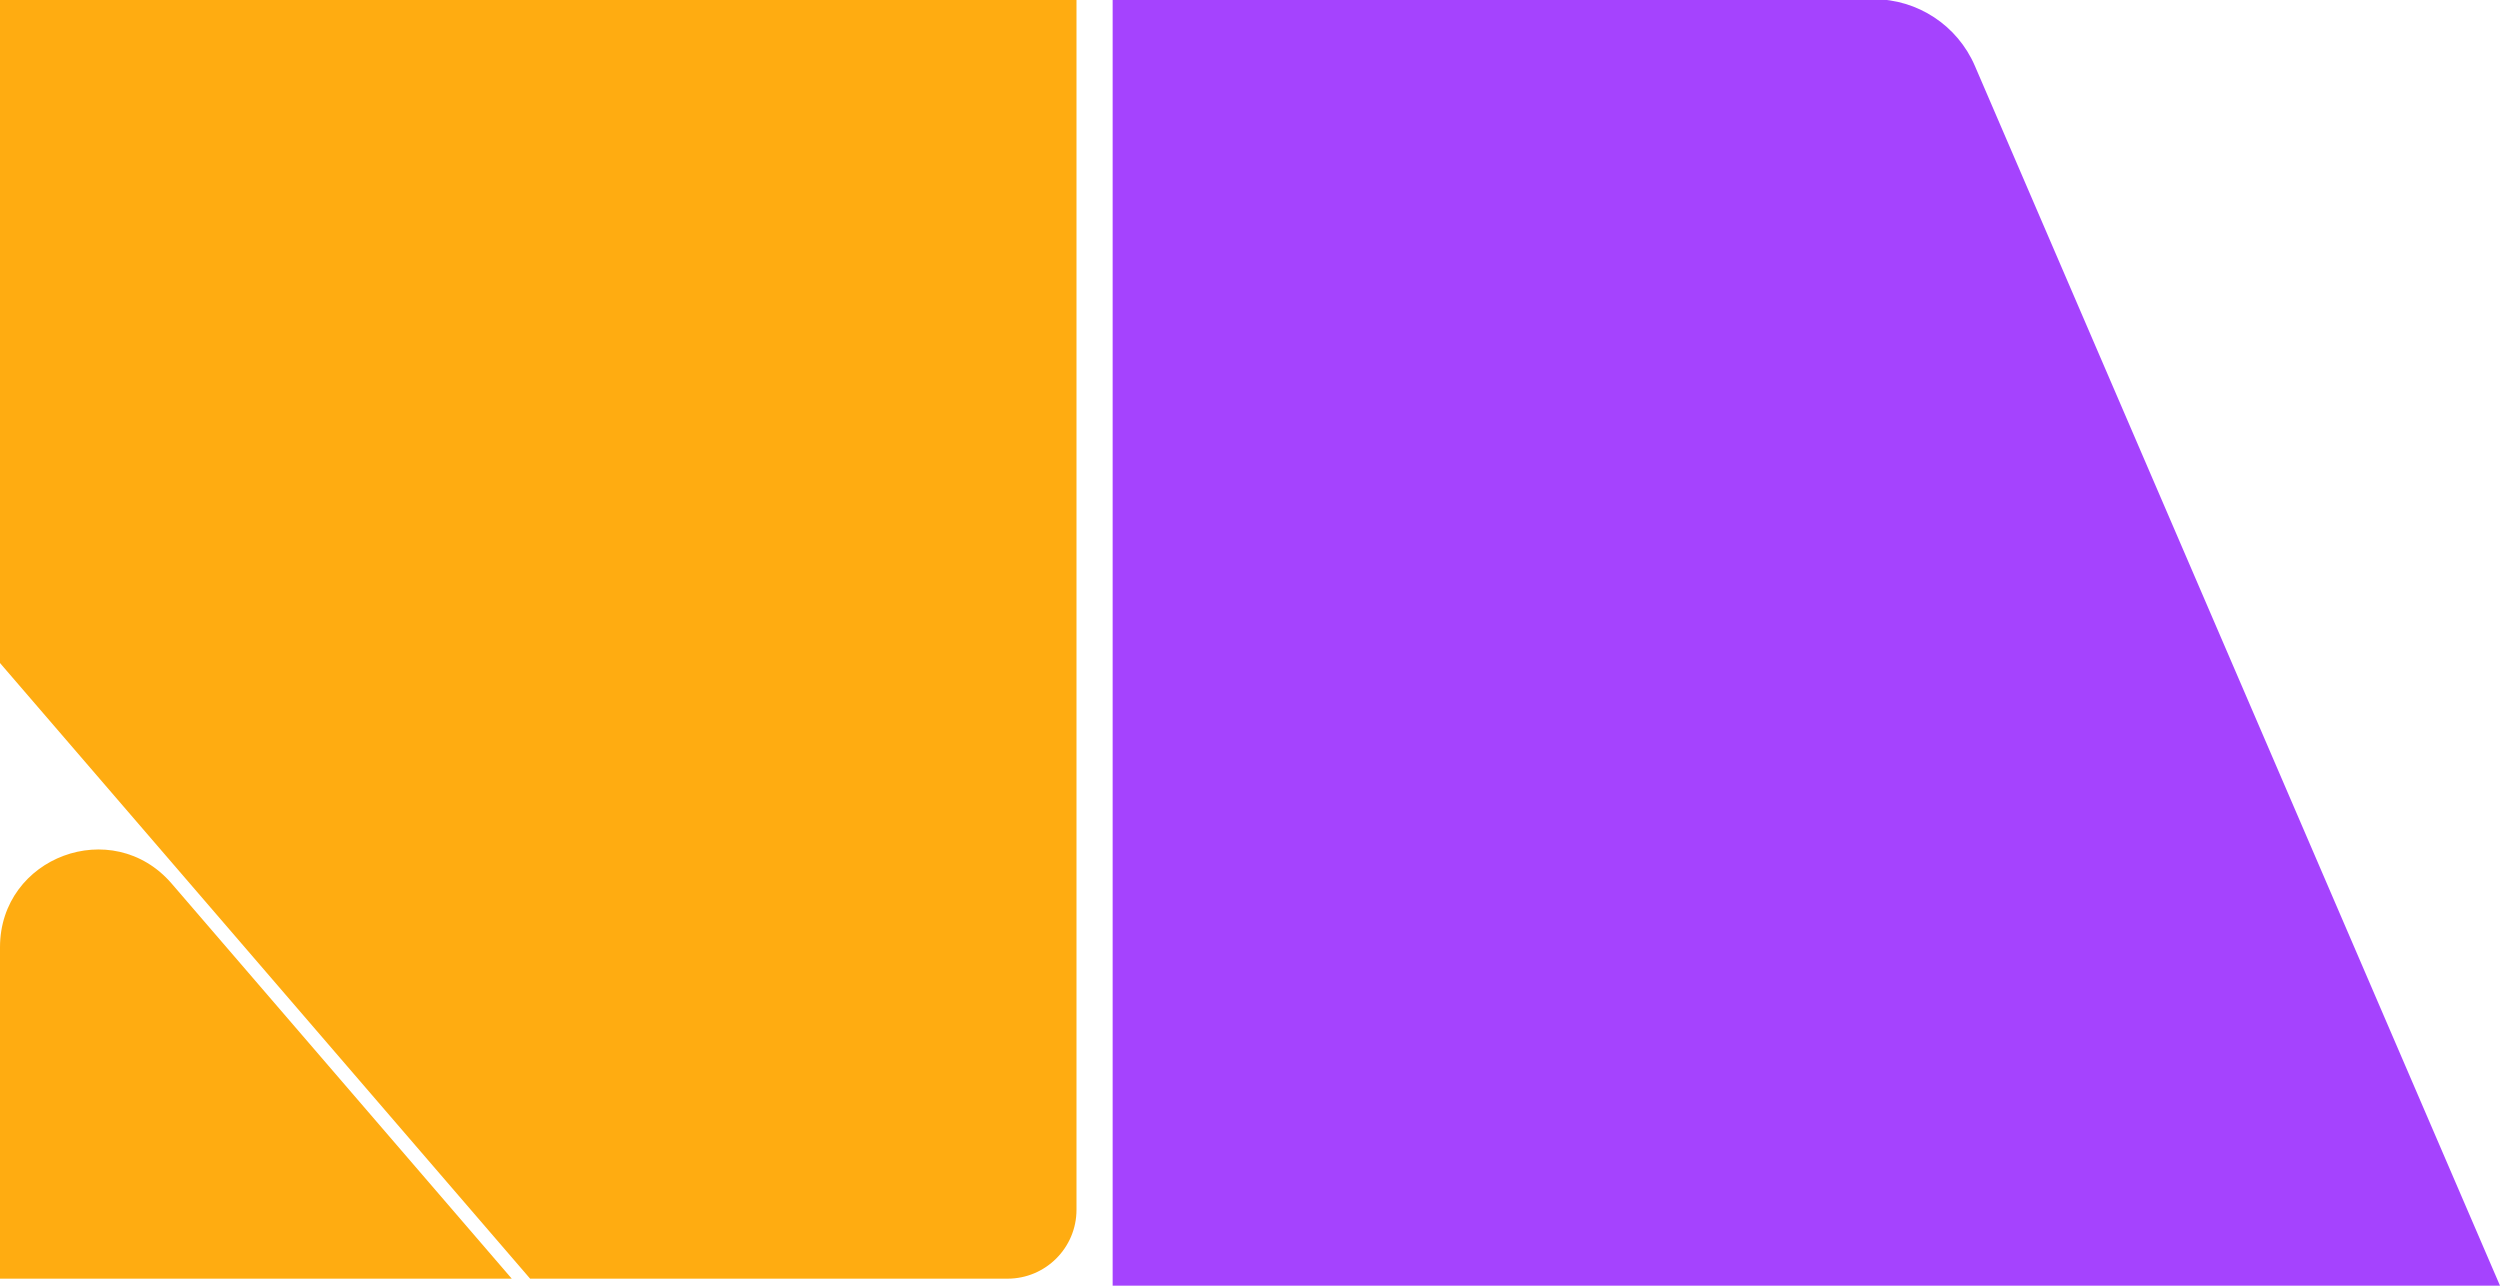
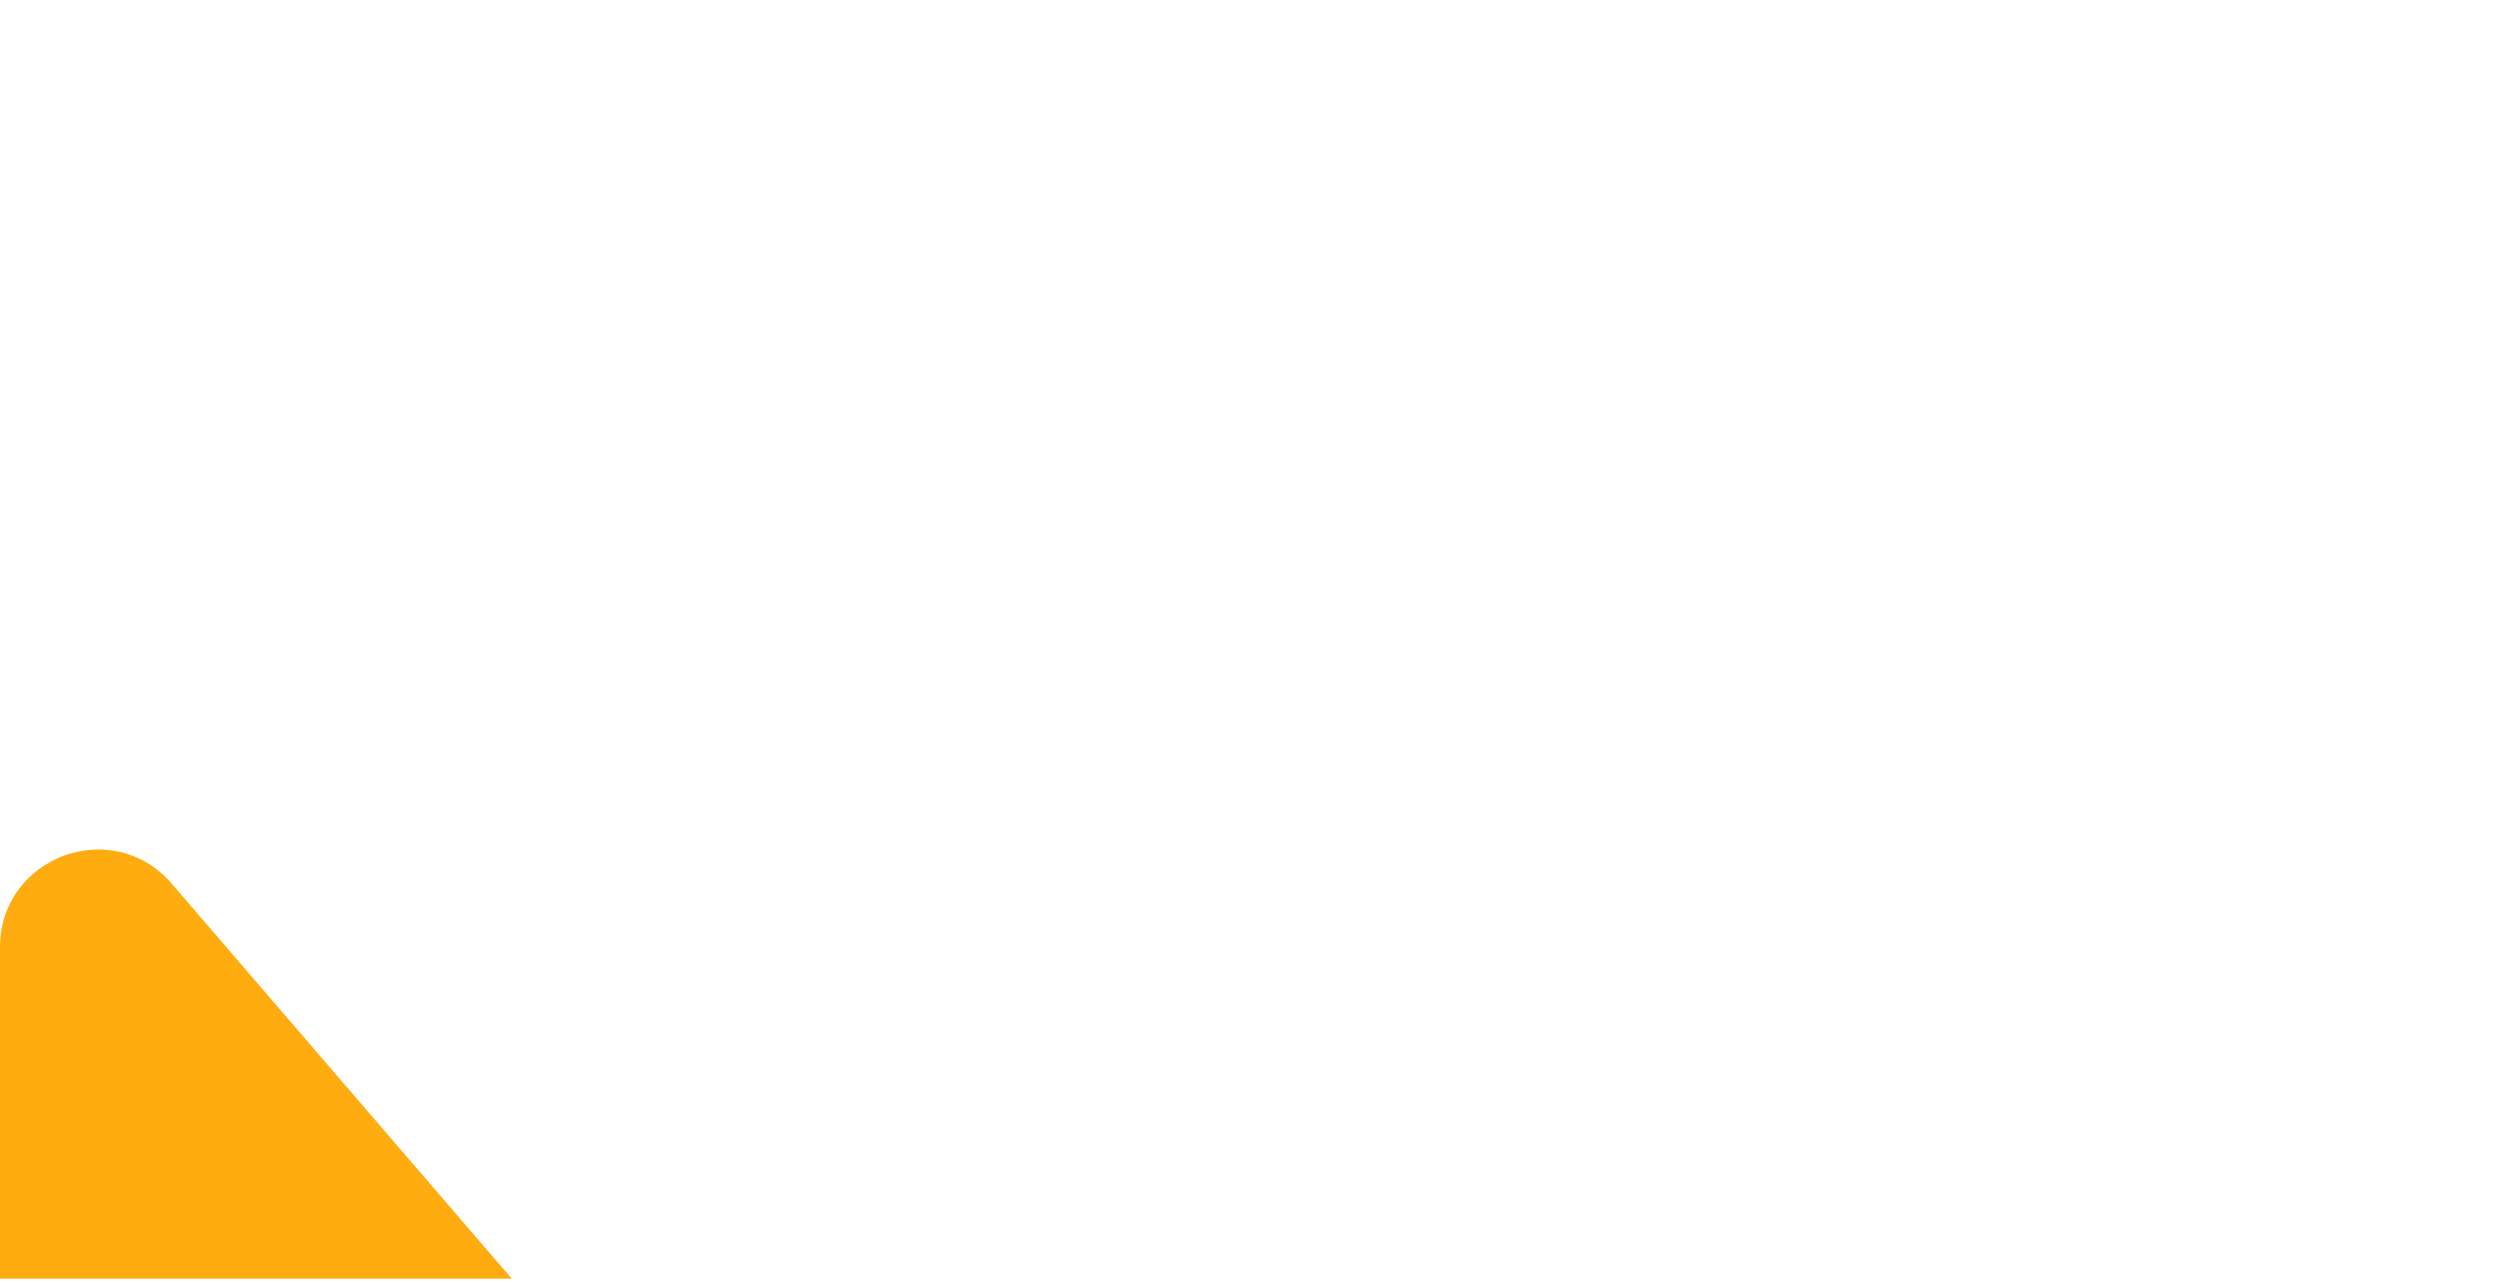
<svg xmlns="http://www.w3.org/2000/svg" id="PATTERN" version="1.1" viewBox="0 0 213.68 109.89">
  <defs>
    <style>
      .st0 {
        fill: #ffac11;
      }

      .st1 {
        fill: #a543fe;
      }
    </style>
  </defs>
  <path class="st0" d="M14.67,75.52l29.07,33.77H0v-28.32c0-7.74,9.62-11.31,14.67-5.45Z" />
-   <path class="st1" d="M95.1-.07h65.03c3.77,0,7.18,2.24,8.67,5.71l44.88,104.25h-118.58V-.07Z" />
-   <path class="st0" d="M86.11,109.29h-40.8L0,56.67V0h92.01v103.4c0,3.25-2.64,5.89-5.89,5.89Z" />
</svg>